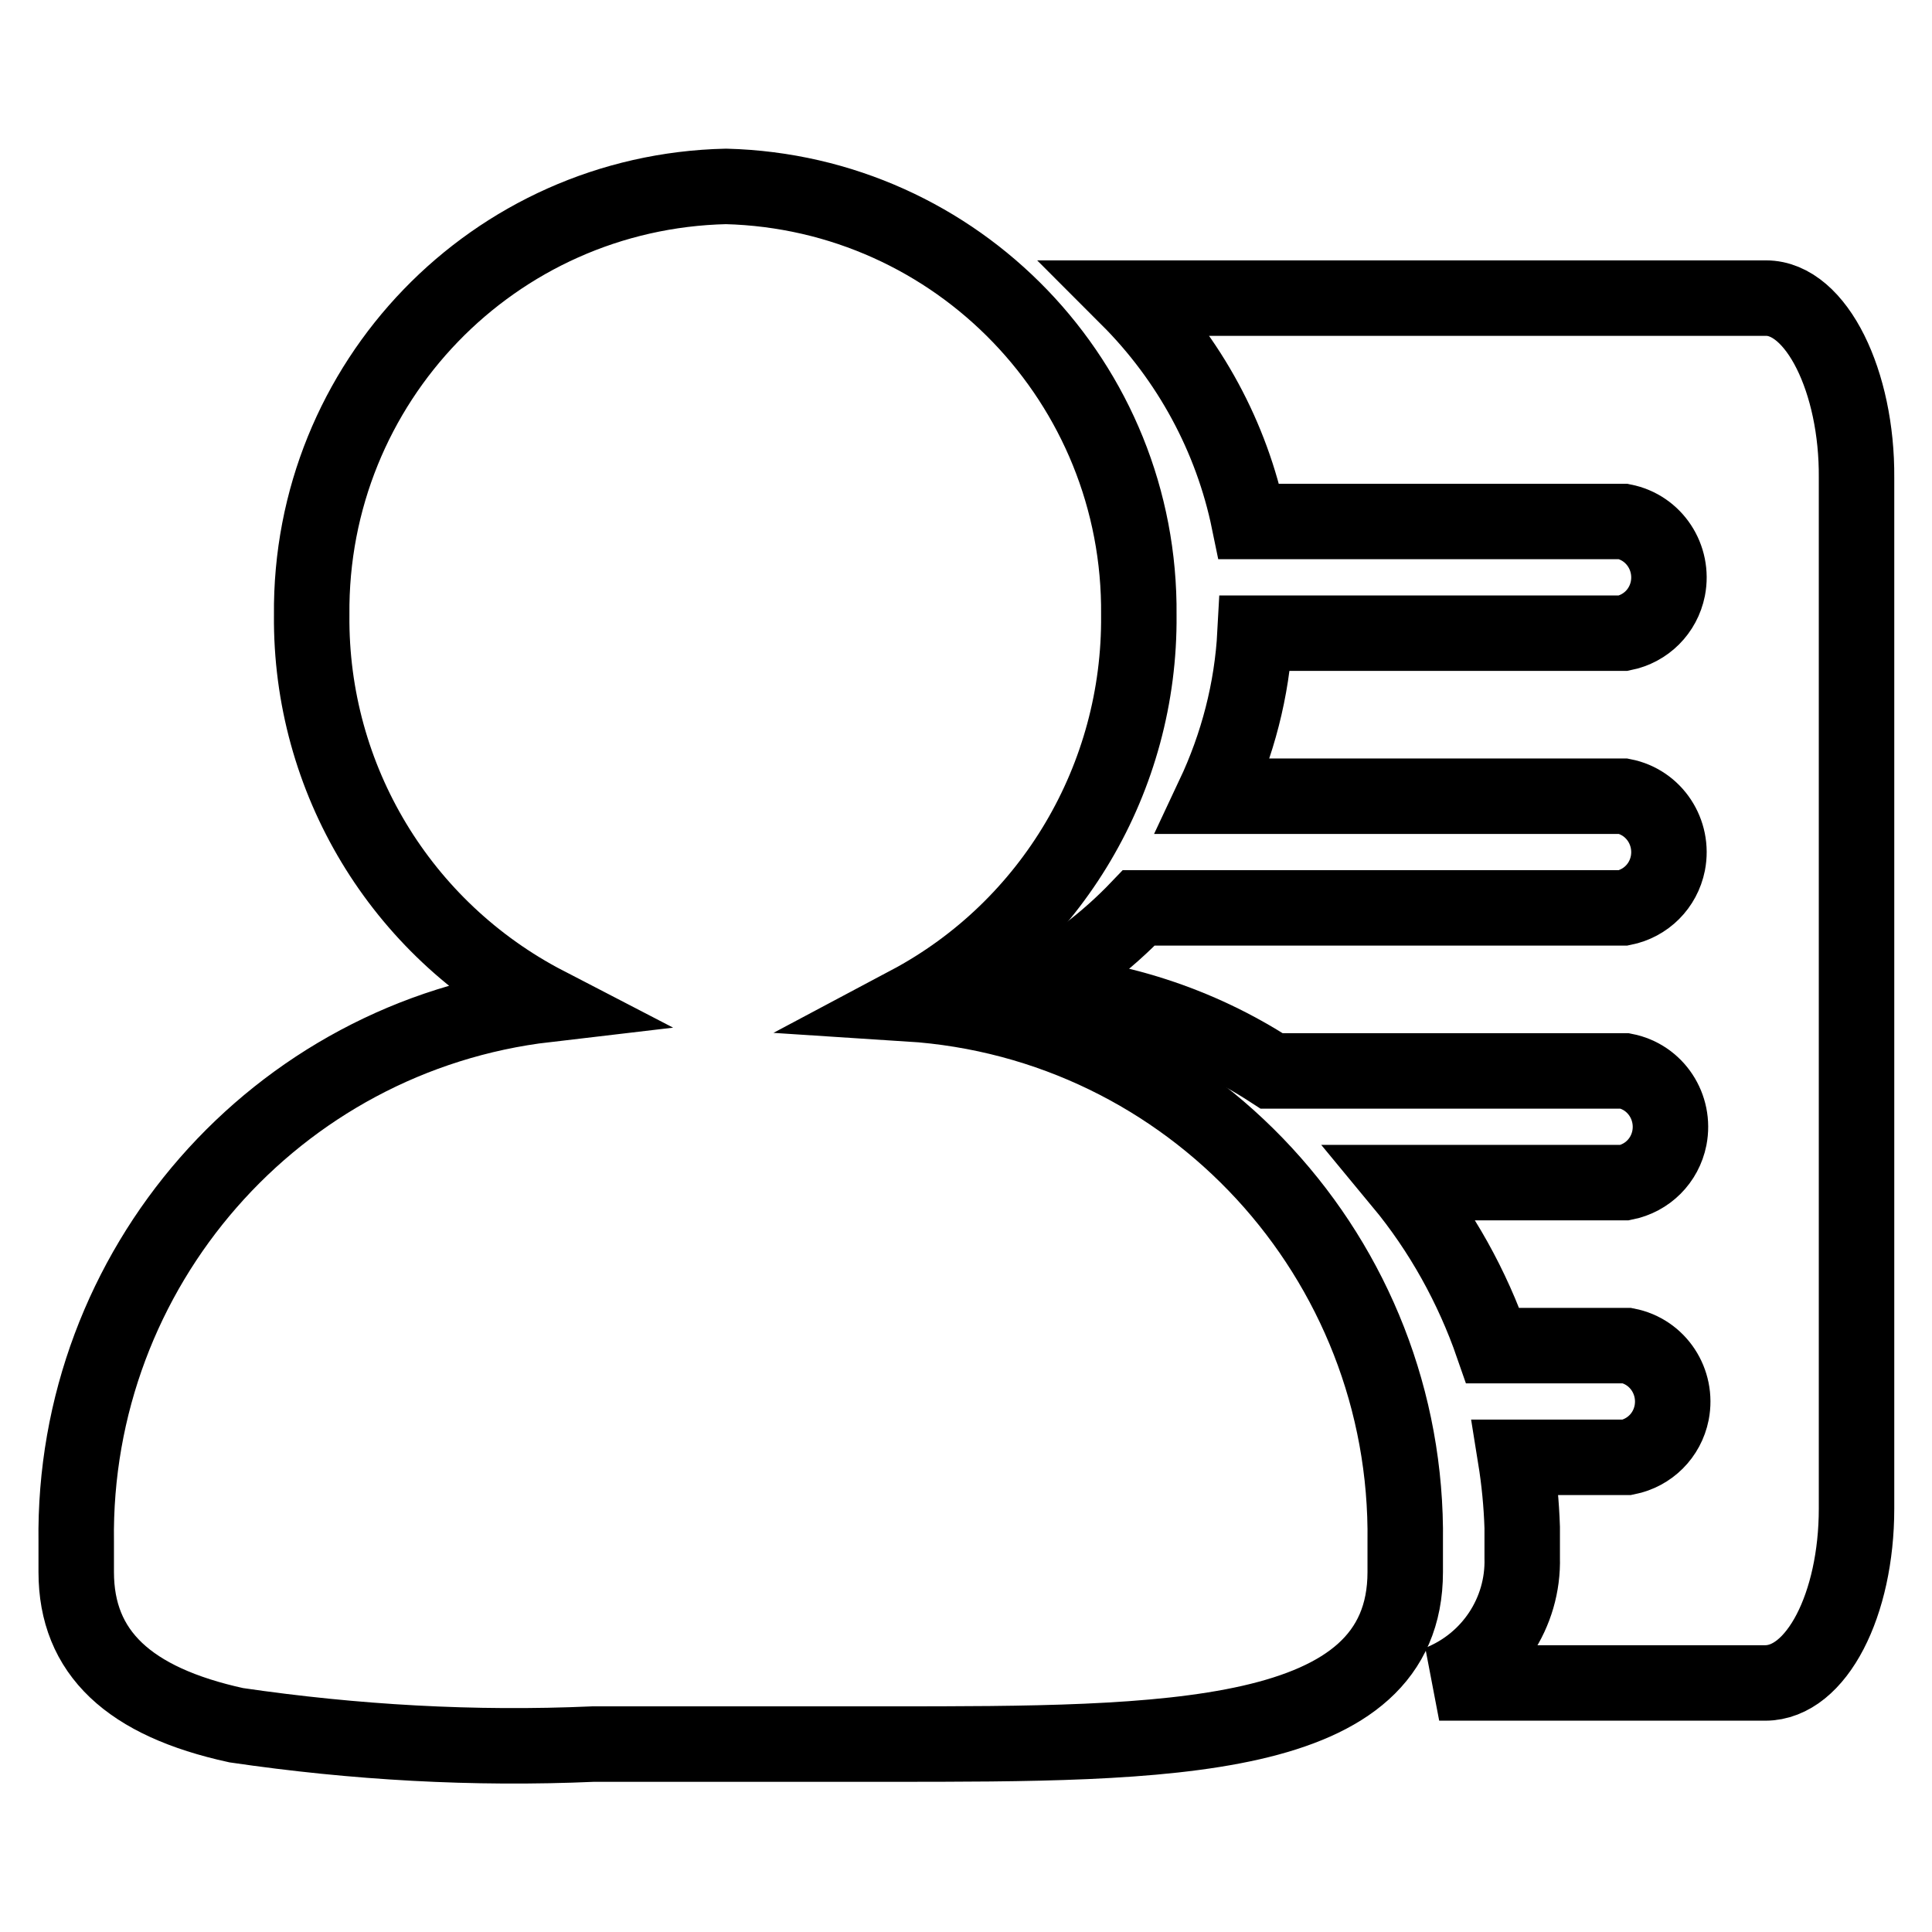
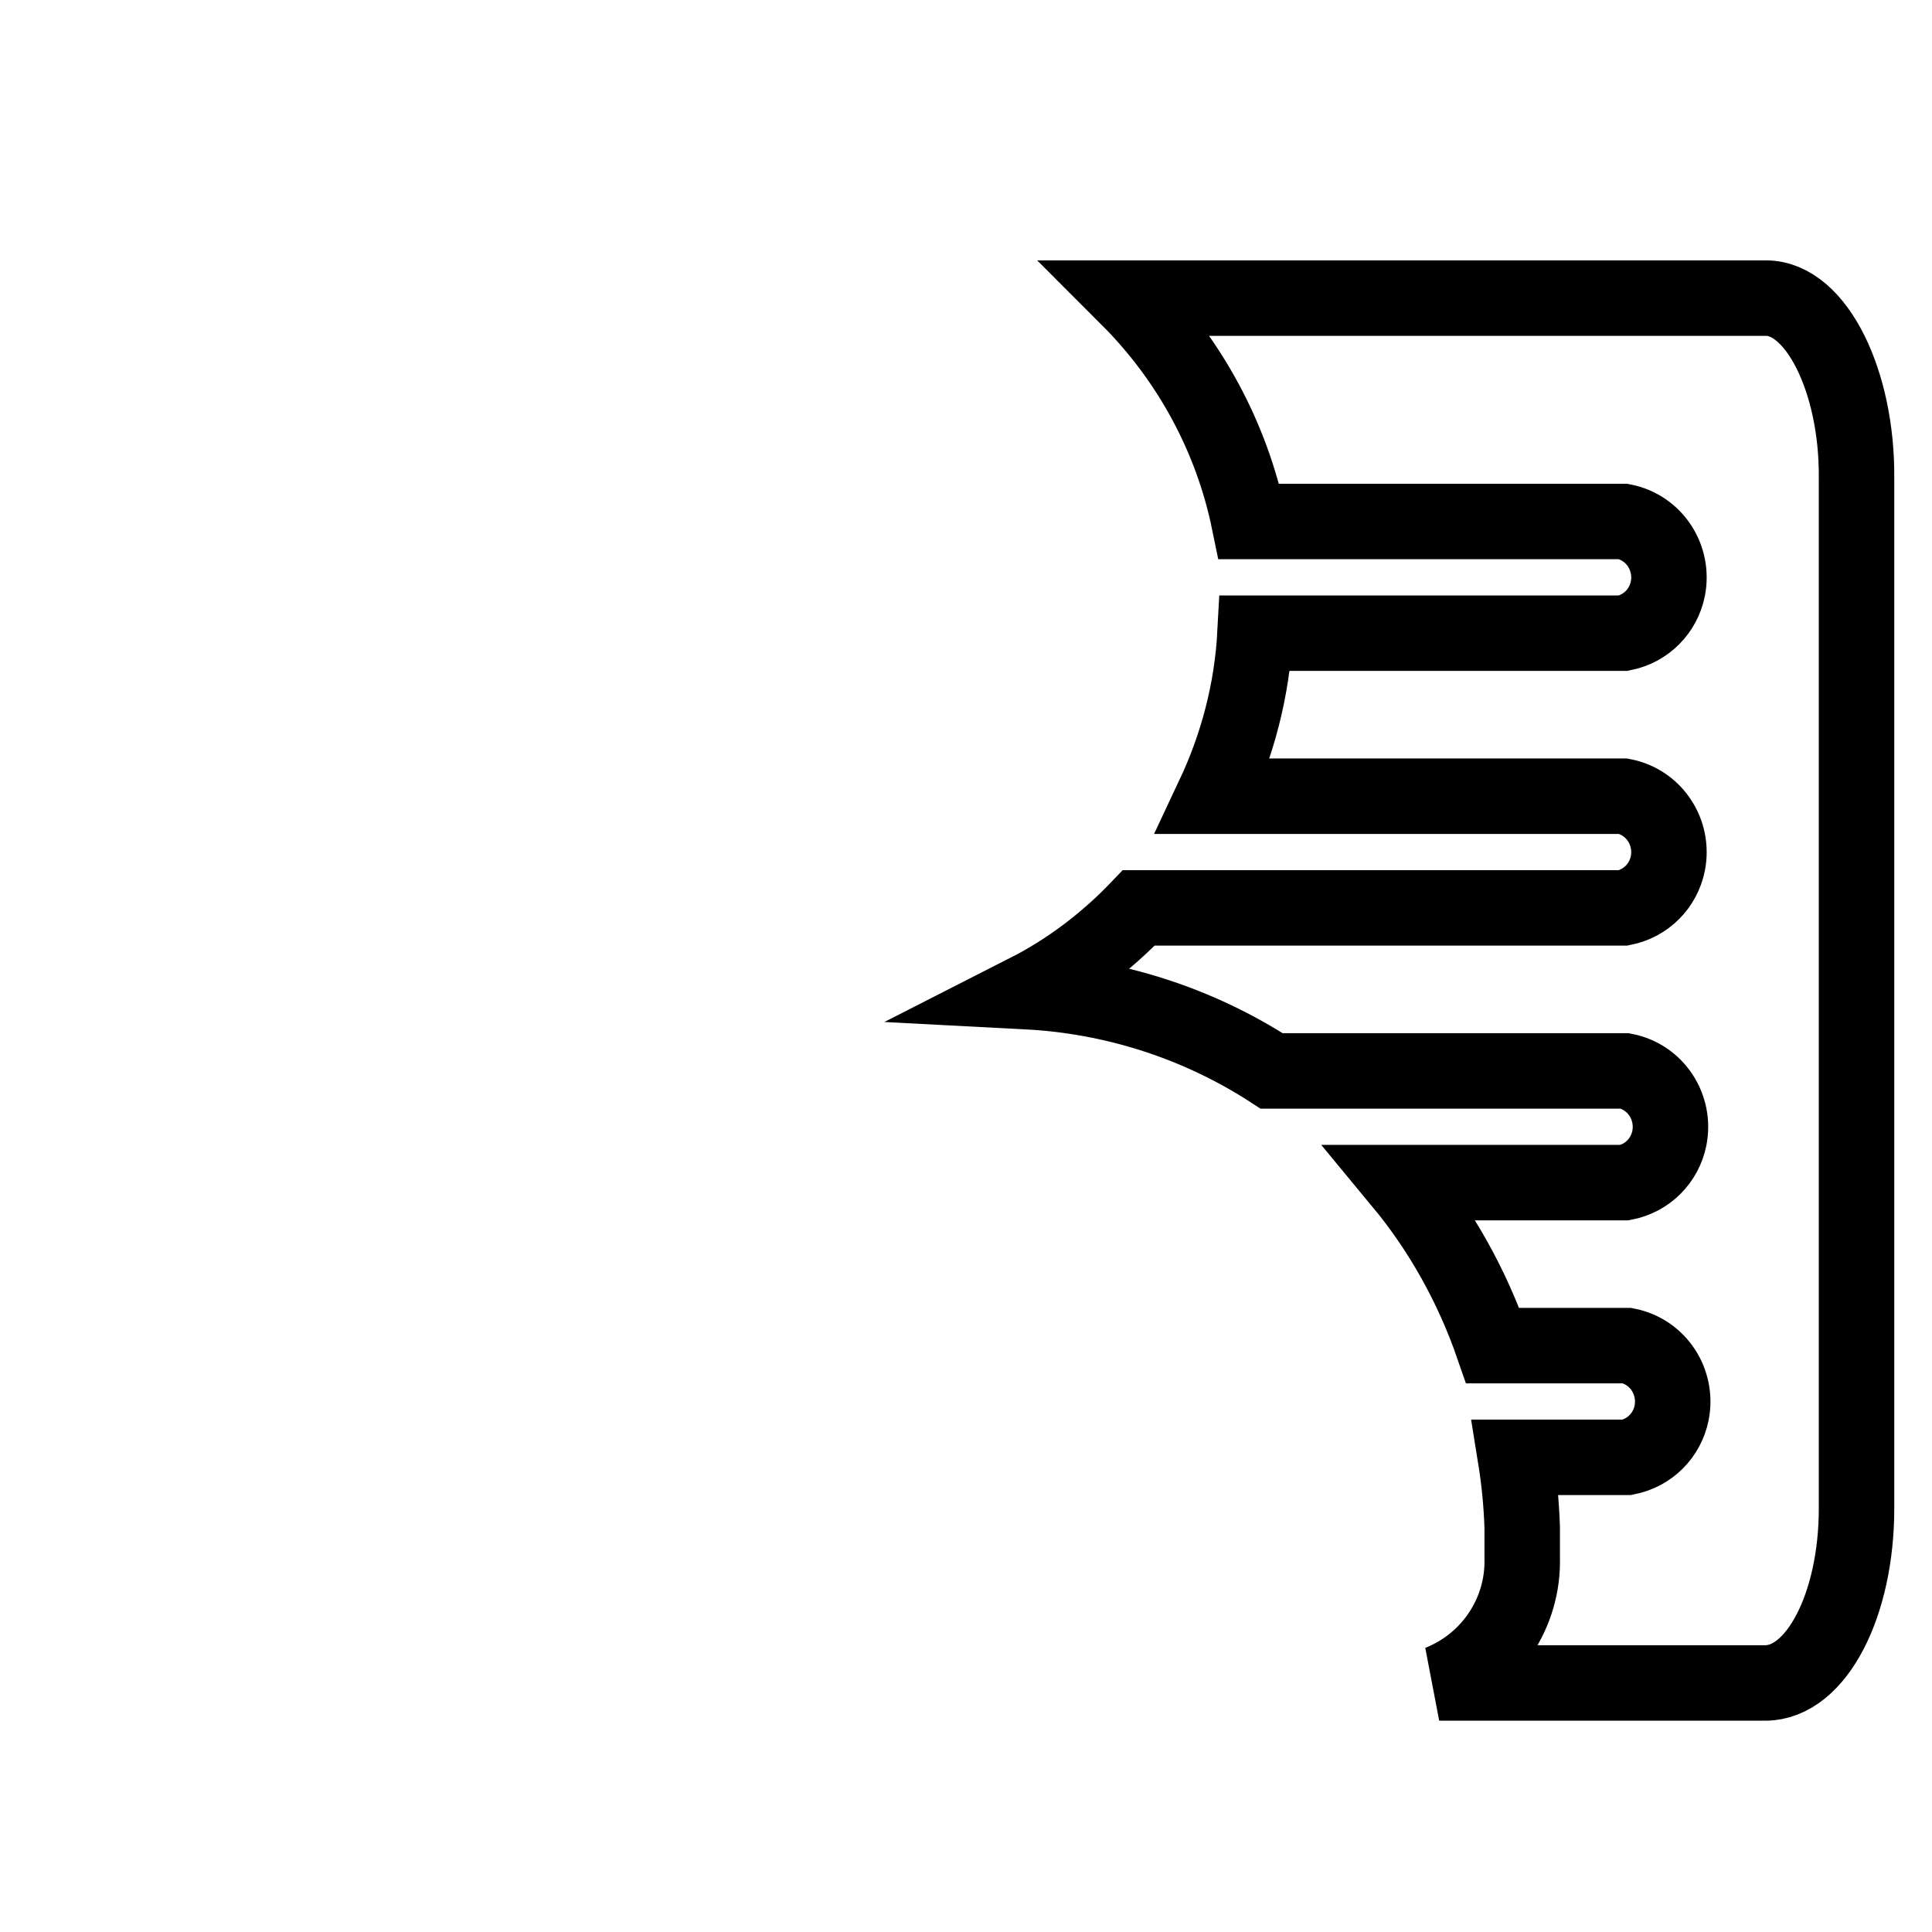
<svg xmlns="http://www.w3.org/2000/svg" version="1.1" x="0px" y="0px" viewBox="0 0 256 256" enable-background="new 0 0 256 256" xml:space="preserve">
  <g>
-     <path stroke-width="10" fill-opacity="0" stroke="#000000" d="M120.4,133c19-10.1,30.7-30,30.5-51.5c0.3-30.7-24-56-54.7-56.8c-30.8,0.7-55.2,26-54.9,56.8 c-0.2,21.7,11.8,41.6,31.1,51.6c-35.9,4.2-62.8,35-62.3,71.2v4c0,10.7,7,17.2,21.2,20.3c15.7,2.3,31.5,3.2,47.3,2.5h39.1 c36.8,0,68.5,0,68.5-22.8v-4C186.7,166.8,157.8,135.4,120.4,133L120.4,133z" />
    <path stroke-width="10" fill-opacity="0" stroke="#000000" d="M234,39.5h-84.5c8.1,8.1,13.7,18.4,16,29.6h49.6c4.1,0.8,6.7,4.8,5.9,8.9c-0.6,3-2.9,5.3-5.9,5.9h-48.8 c-0.4,7.5-2.3,14.8-5.5,21.6h54.3c4.1,0.8,6.7,4.8,5.9,8.9c-0.6,3-2.9,5.3-5.9,5.9h-64.2c-4.3,4.5-9.3,8.3-14.8,11.1 c11.5,0.6,22.7,4.2,32.4,10.5h46.8c4.1,0.8,6.7,4.8,5.9,8.9c-0.6,3-2.9,5.3-5.9,5.9h-29.6c5.3,6.4,9.4,13.8,12.1,21.6h17.8 c4.1,0.8,6.7,4.8,5.9,8.9c-0.6,3-2.9,5.3-5.9,5.9h-14.8c0.5,3.1,0.8,6.2,0.9,9.3v4c0.2,7.3-4.2,13.9-11,16.6h43.2 c6.8,0,12.1-10.4,12.1-23.1V63.3C246.1,50.6,240.7,39.5,234,39.5L234,39.5z" />
  </g>
</svg>